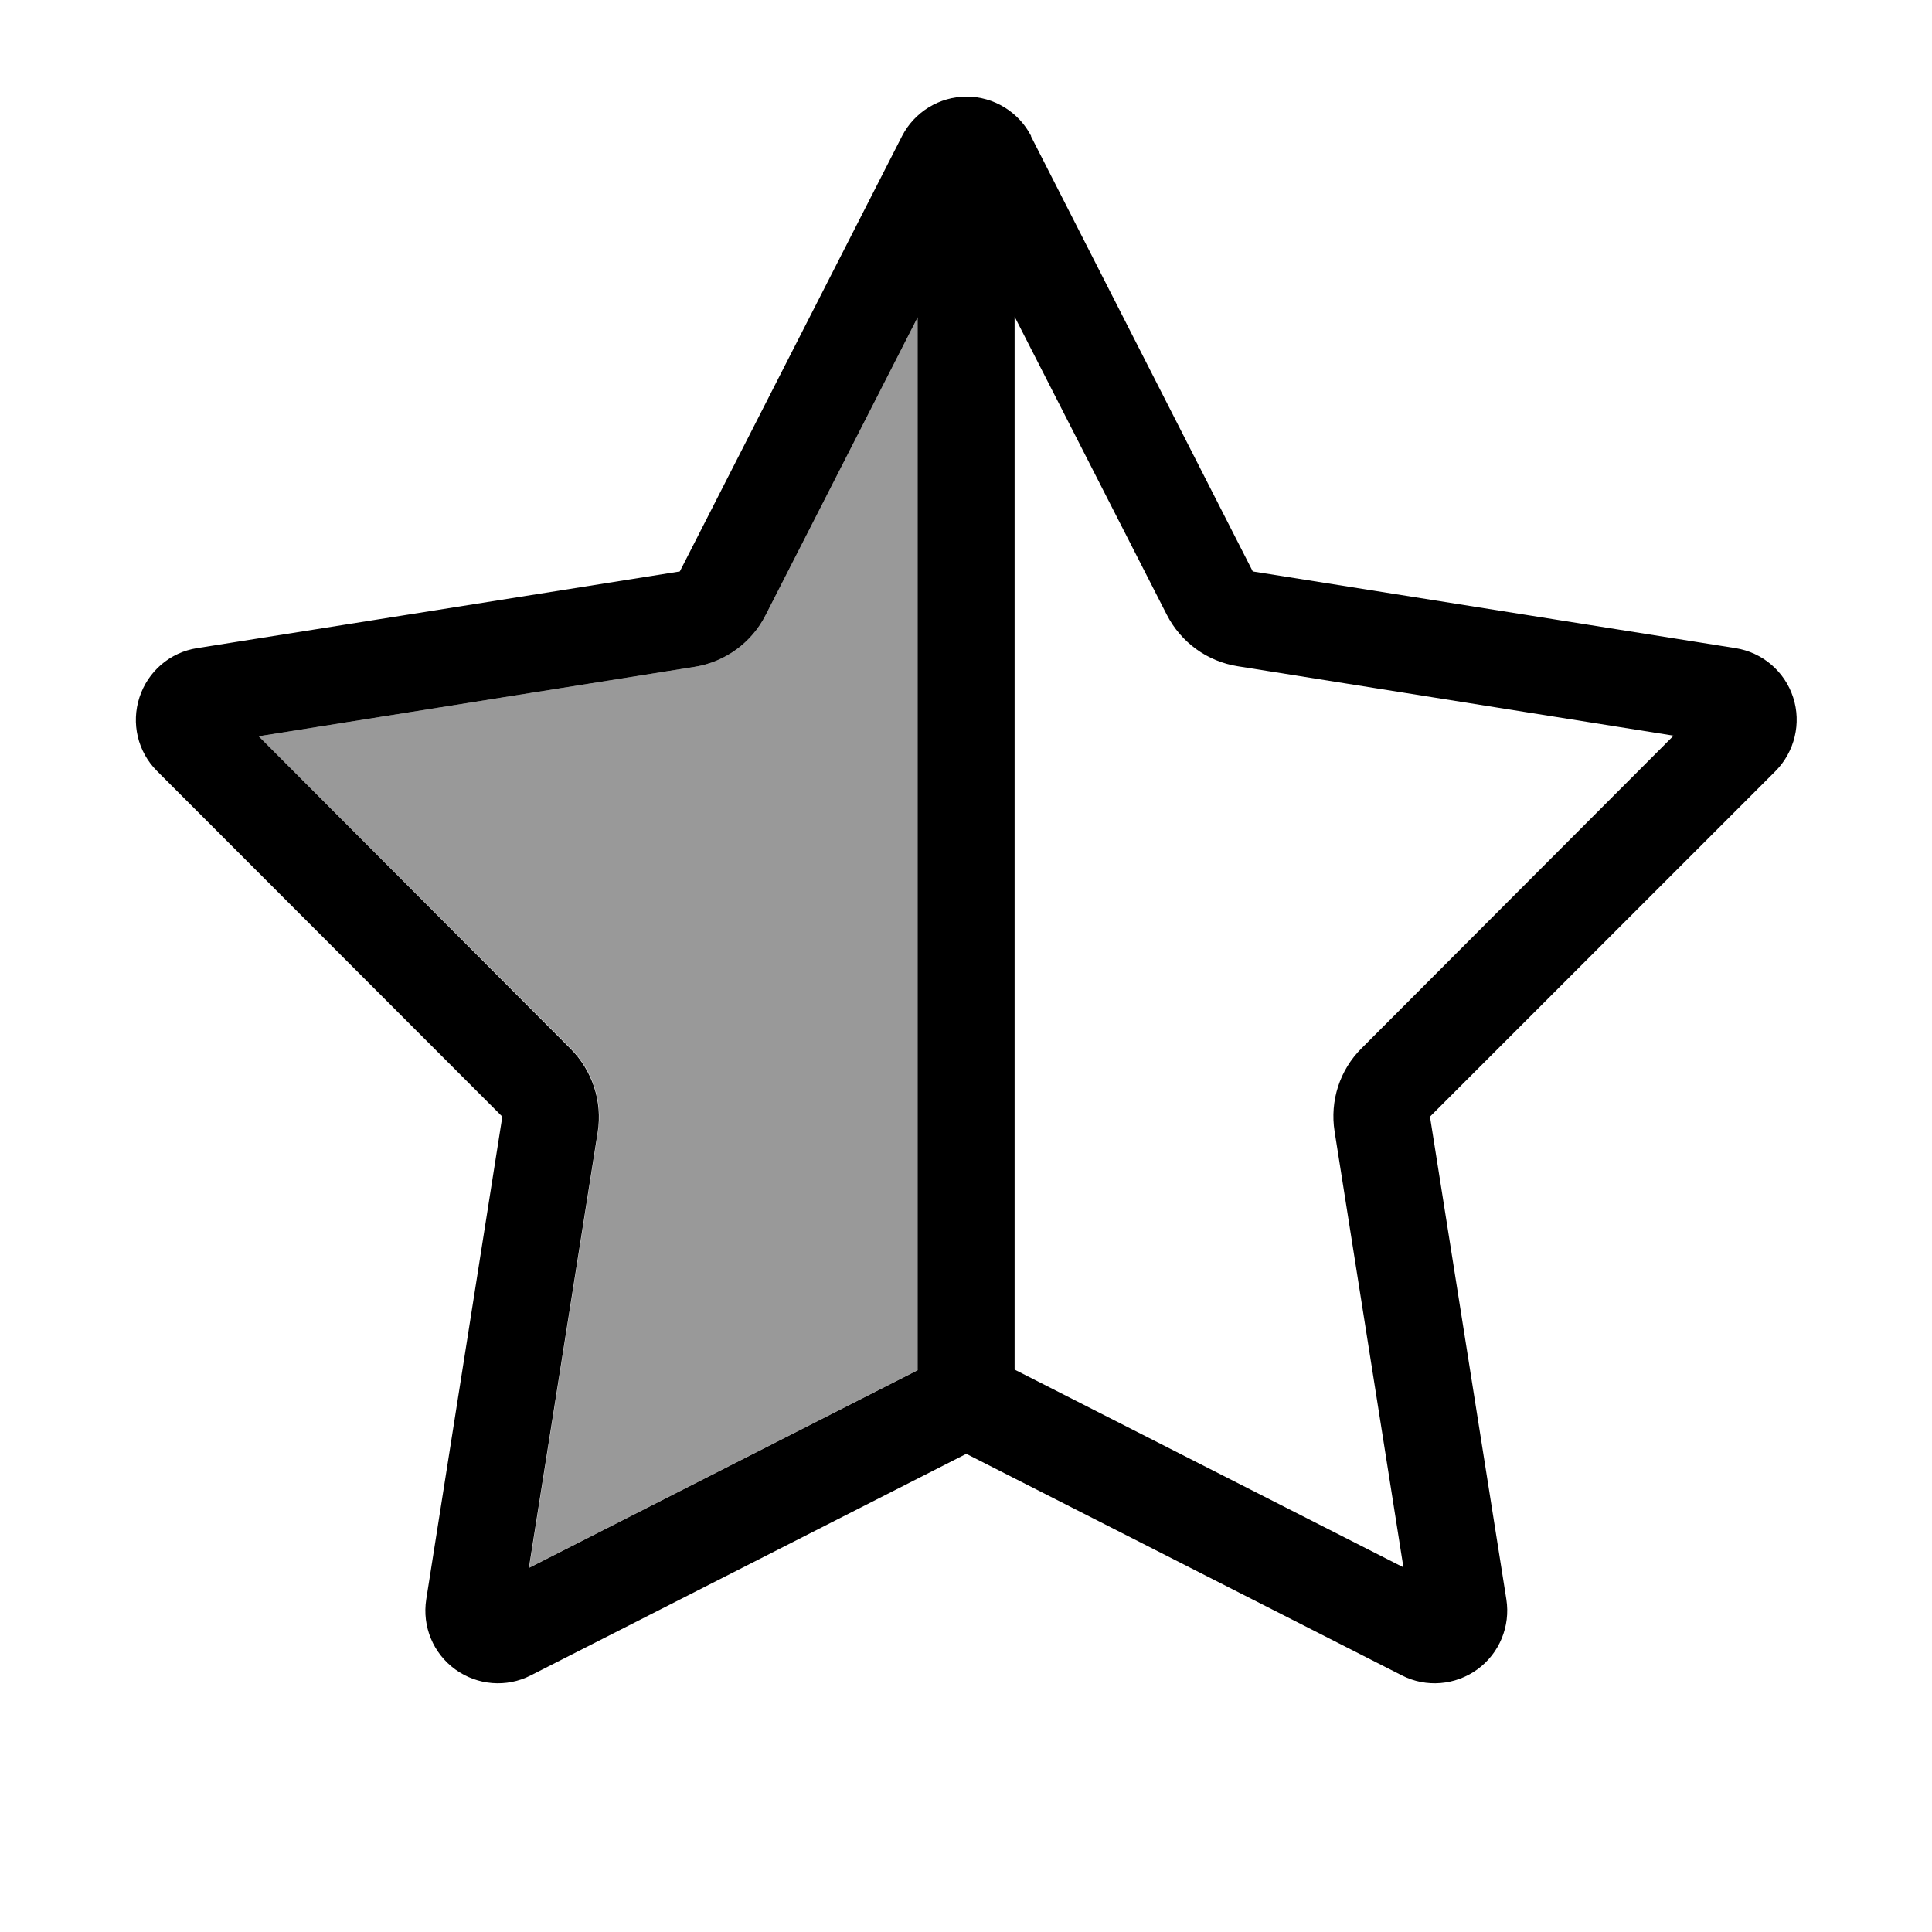
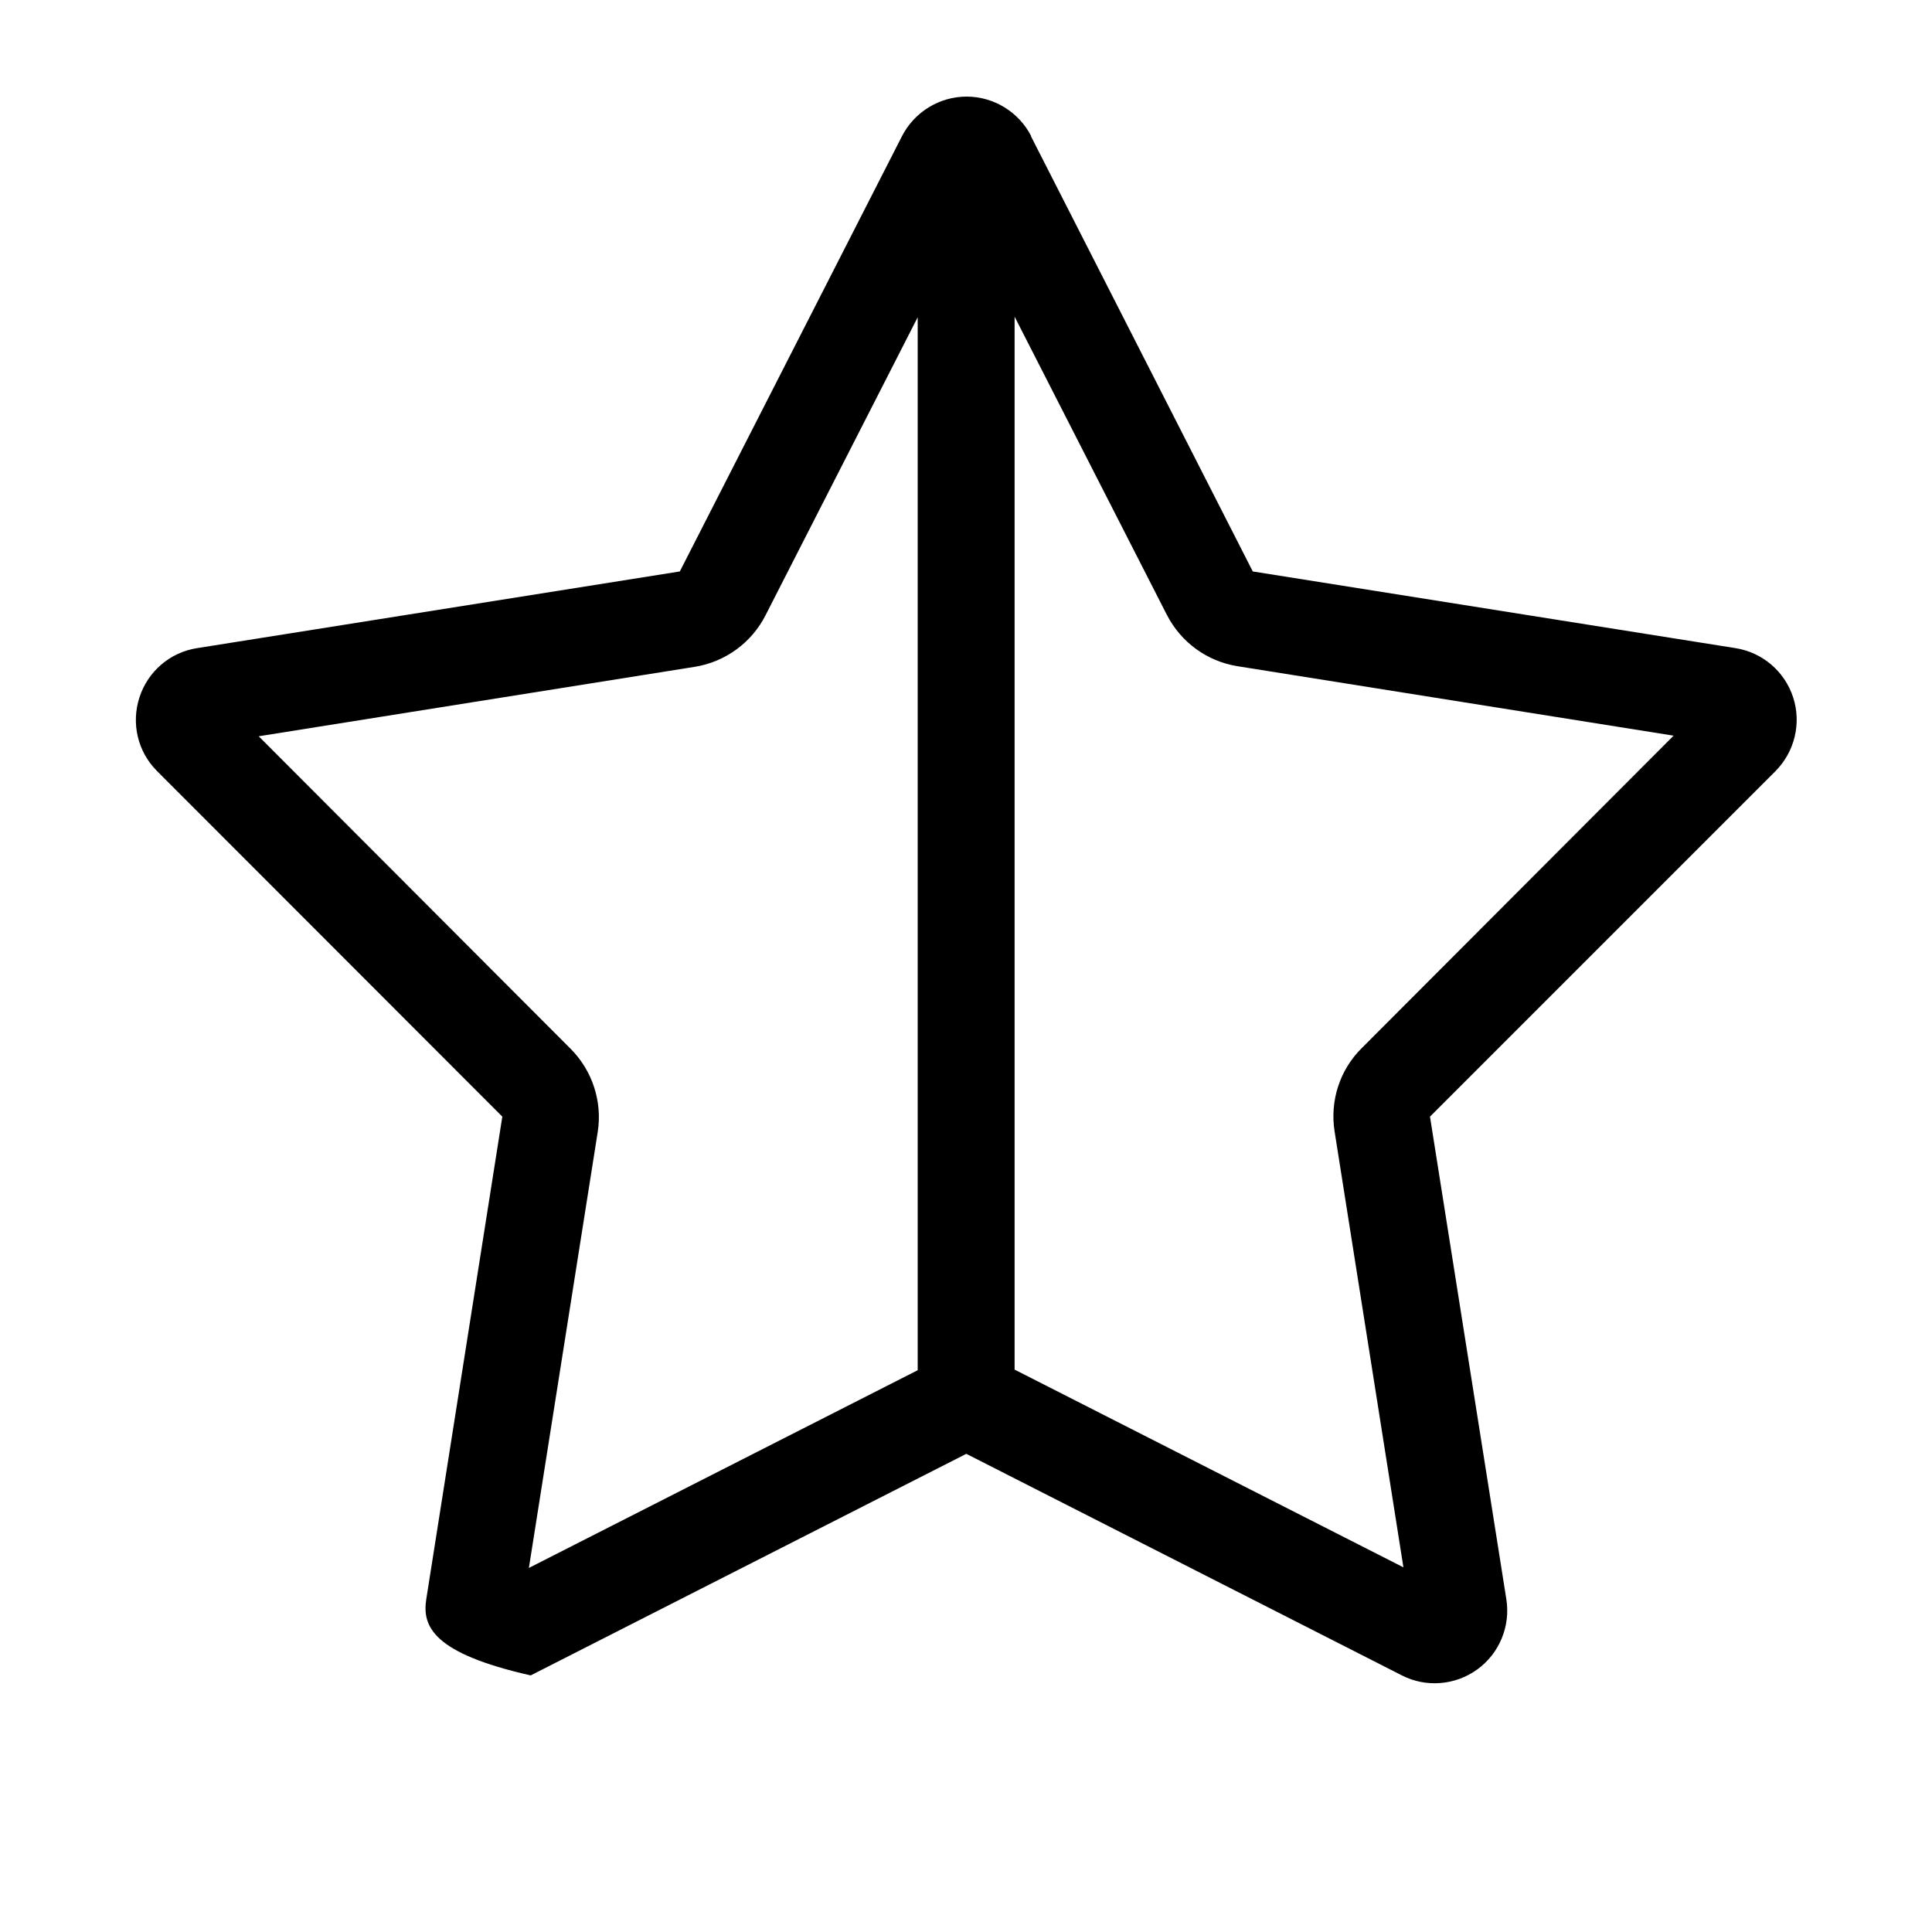
<svg xmlns="http://www.w3.org/2000/svg" viewBox="0 0 640 640">
-   <path opacity=".4" fill="currentColor" d="M85.7 243.9L189.1 347.3C196.3 354.5 199.7 364.8 198.1 374.9L175.3 519.3L304.1 453.8L304.1 104.9L253.6 203.8C249 212.9 240.2 219.3 230.1 220.9L85.7 243.9z" />
-   <path fill="currentColor" d="M341.5 45.1L415 189.3L574.9 214.7C583.8 216.1 591.2 222.4 594 231C596.8 239.6 594.5 249 588.2 255.4L473.7 369.9L499 529.8C500.4 538.7 496.7 547.7 489.4 553C482.1 558.3 472.4 559.1 464.4 555L320.1 481.6L175.8 555C167.8 559.1 158.1 558.3 150.8 553C143.5 547.7 139.8 538.8 141.2 529.8L166.4 369.9L52 255.4C45.6 249 43.4 239.6 46.2 231C49 222.4 56.3 216.1 65.3 214.7L225.2 189.3L298.8 45.1C302.9 37.1 311.2 32 320.2 32C329.2 32 337.5 37.1 341.6 45.1zM386.6 203.8L336.1 104.9L336.1 453.7L464.9 519.2L442.1 374.8C440.5 364.7 443.8 354.4 451.1 347.2L554.4 243.7L410 220.7C399.9 219.1 391.2 212.8 386.5 203.6zM304.1 104.9L253.6 203.8C249 212.9 240.2 219.3 230.1 220.9L85.7 243.9L189 347.4C196.2 354.6 199.6 364.9 198 375L175.2 519.4L304 453.9L304 105z" />
+   <path fill="currentColor" d="M341.5 45.1L415 189.3L574.9 214.7C583.8 216.1 591.2 222.4 594 231C596.8 239.6 594.5 249 588.2 255.4L473.7 369.9L499 529.8C500.4 538.7 496.7 547.7 489.4 553C482.1 558.3 472.4 559.1 464.4 555L320.1 481.6L175.8 555C143.5 547.7 139.8 538.8 141.2 529.8L166.4 369.9L52 255.4C45.6 249 43.4 239.6 46.2 231C49 222.4 56.3 216.1 65.3 214.7L225.2 189.3L298.8 45.1C302.9 37.1 311.2 32 320.2 32C329.2 32 337.5 37.1 341.6 45.1zM386.6 203.8L336.1 104.9L336.1 453.7L464.9 519.2L442.1 374.8C440.5 364.7 443.8 354.4 451.1 347.2L554.4 243.7L410 220.7C399.9 219.1 391.2 212.8 386.5 203.6zM304.1 104.9L253.6 203.8C249 212.9 240.2 219.3 230.1 220.9L85.7 243.9L189 347.4C196.2 354.6 199.6 364.9 198 375L175.2 519.4L304 453.9L304 105z" />
</svg>